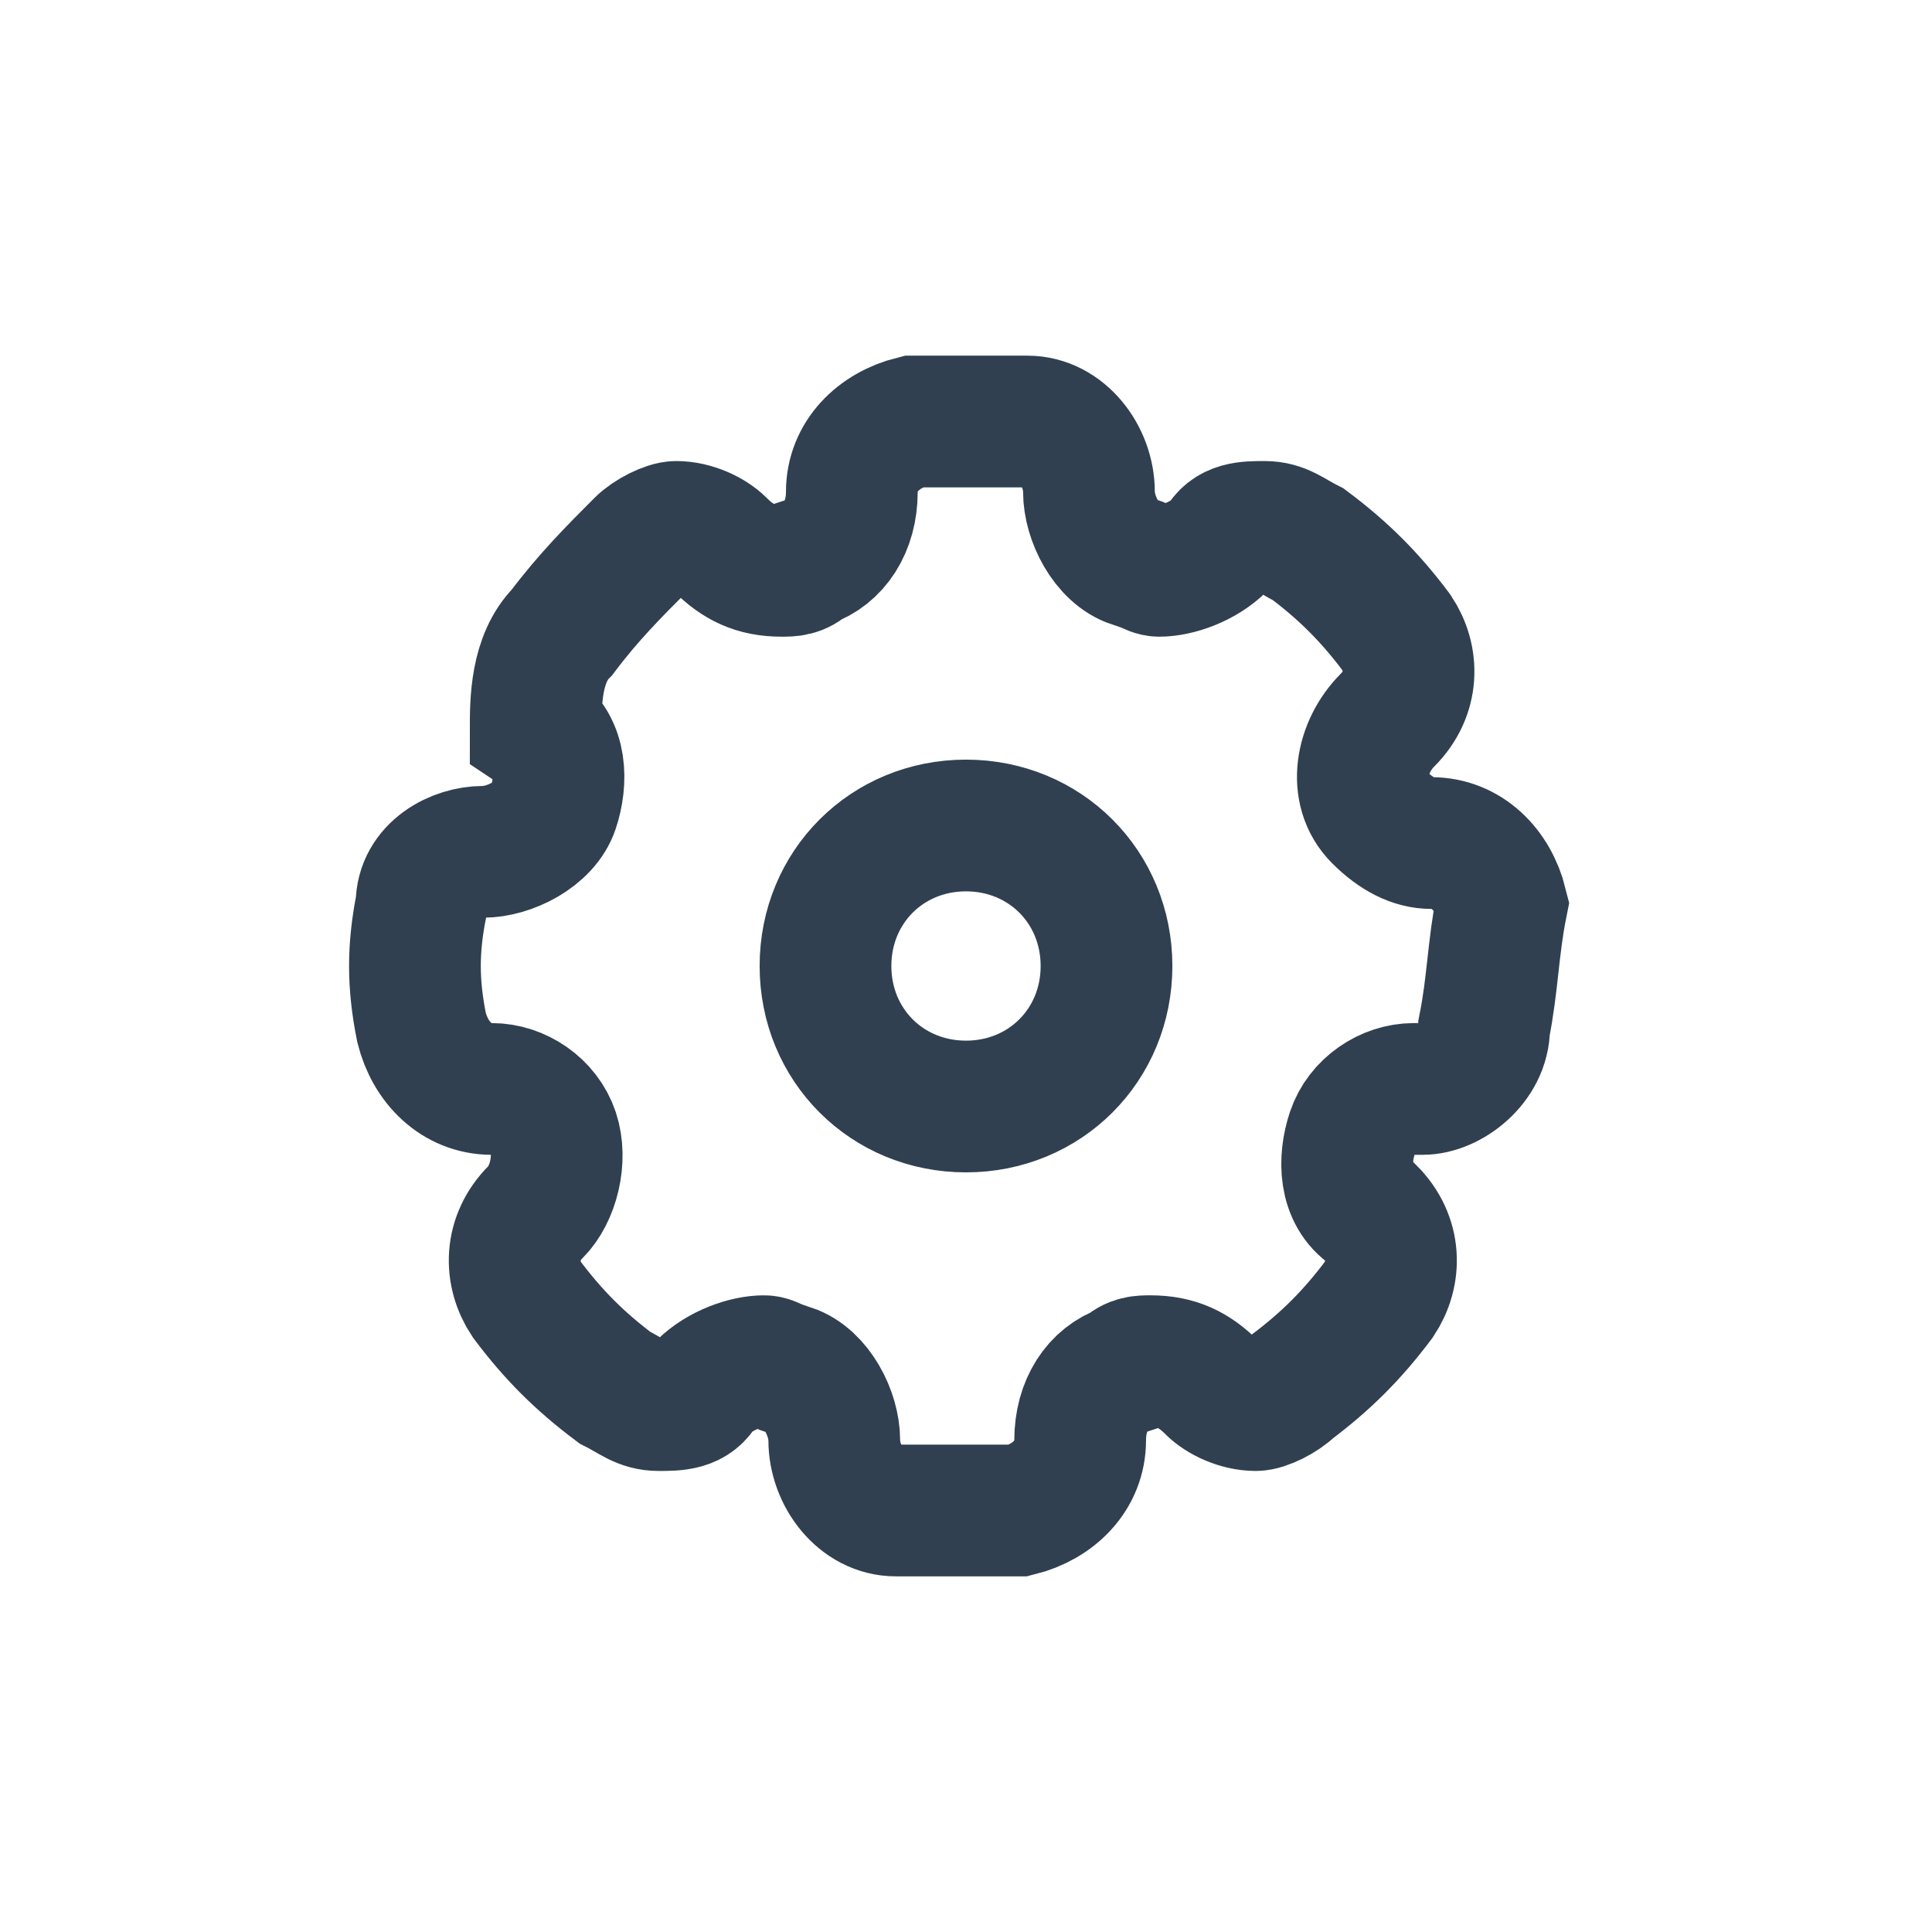
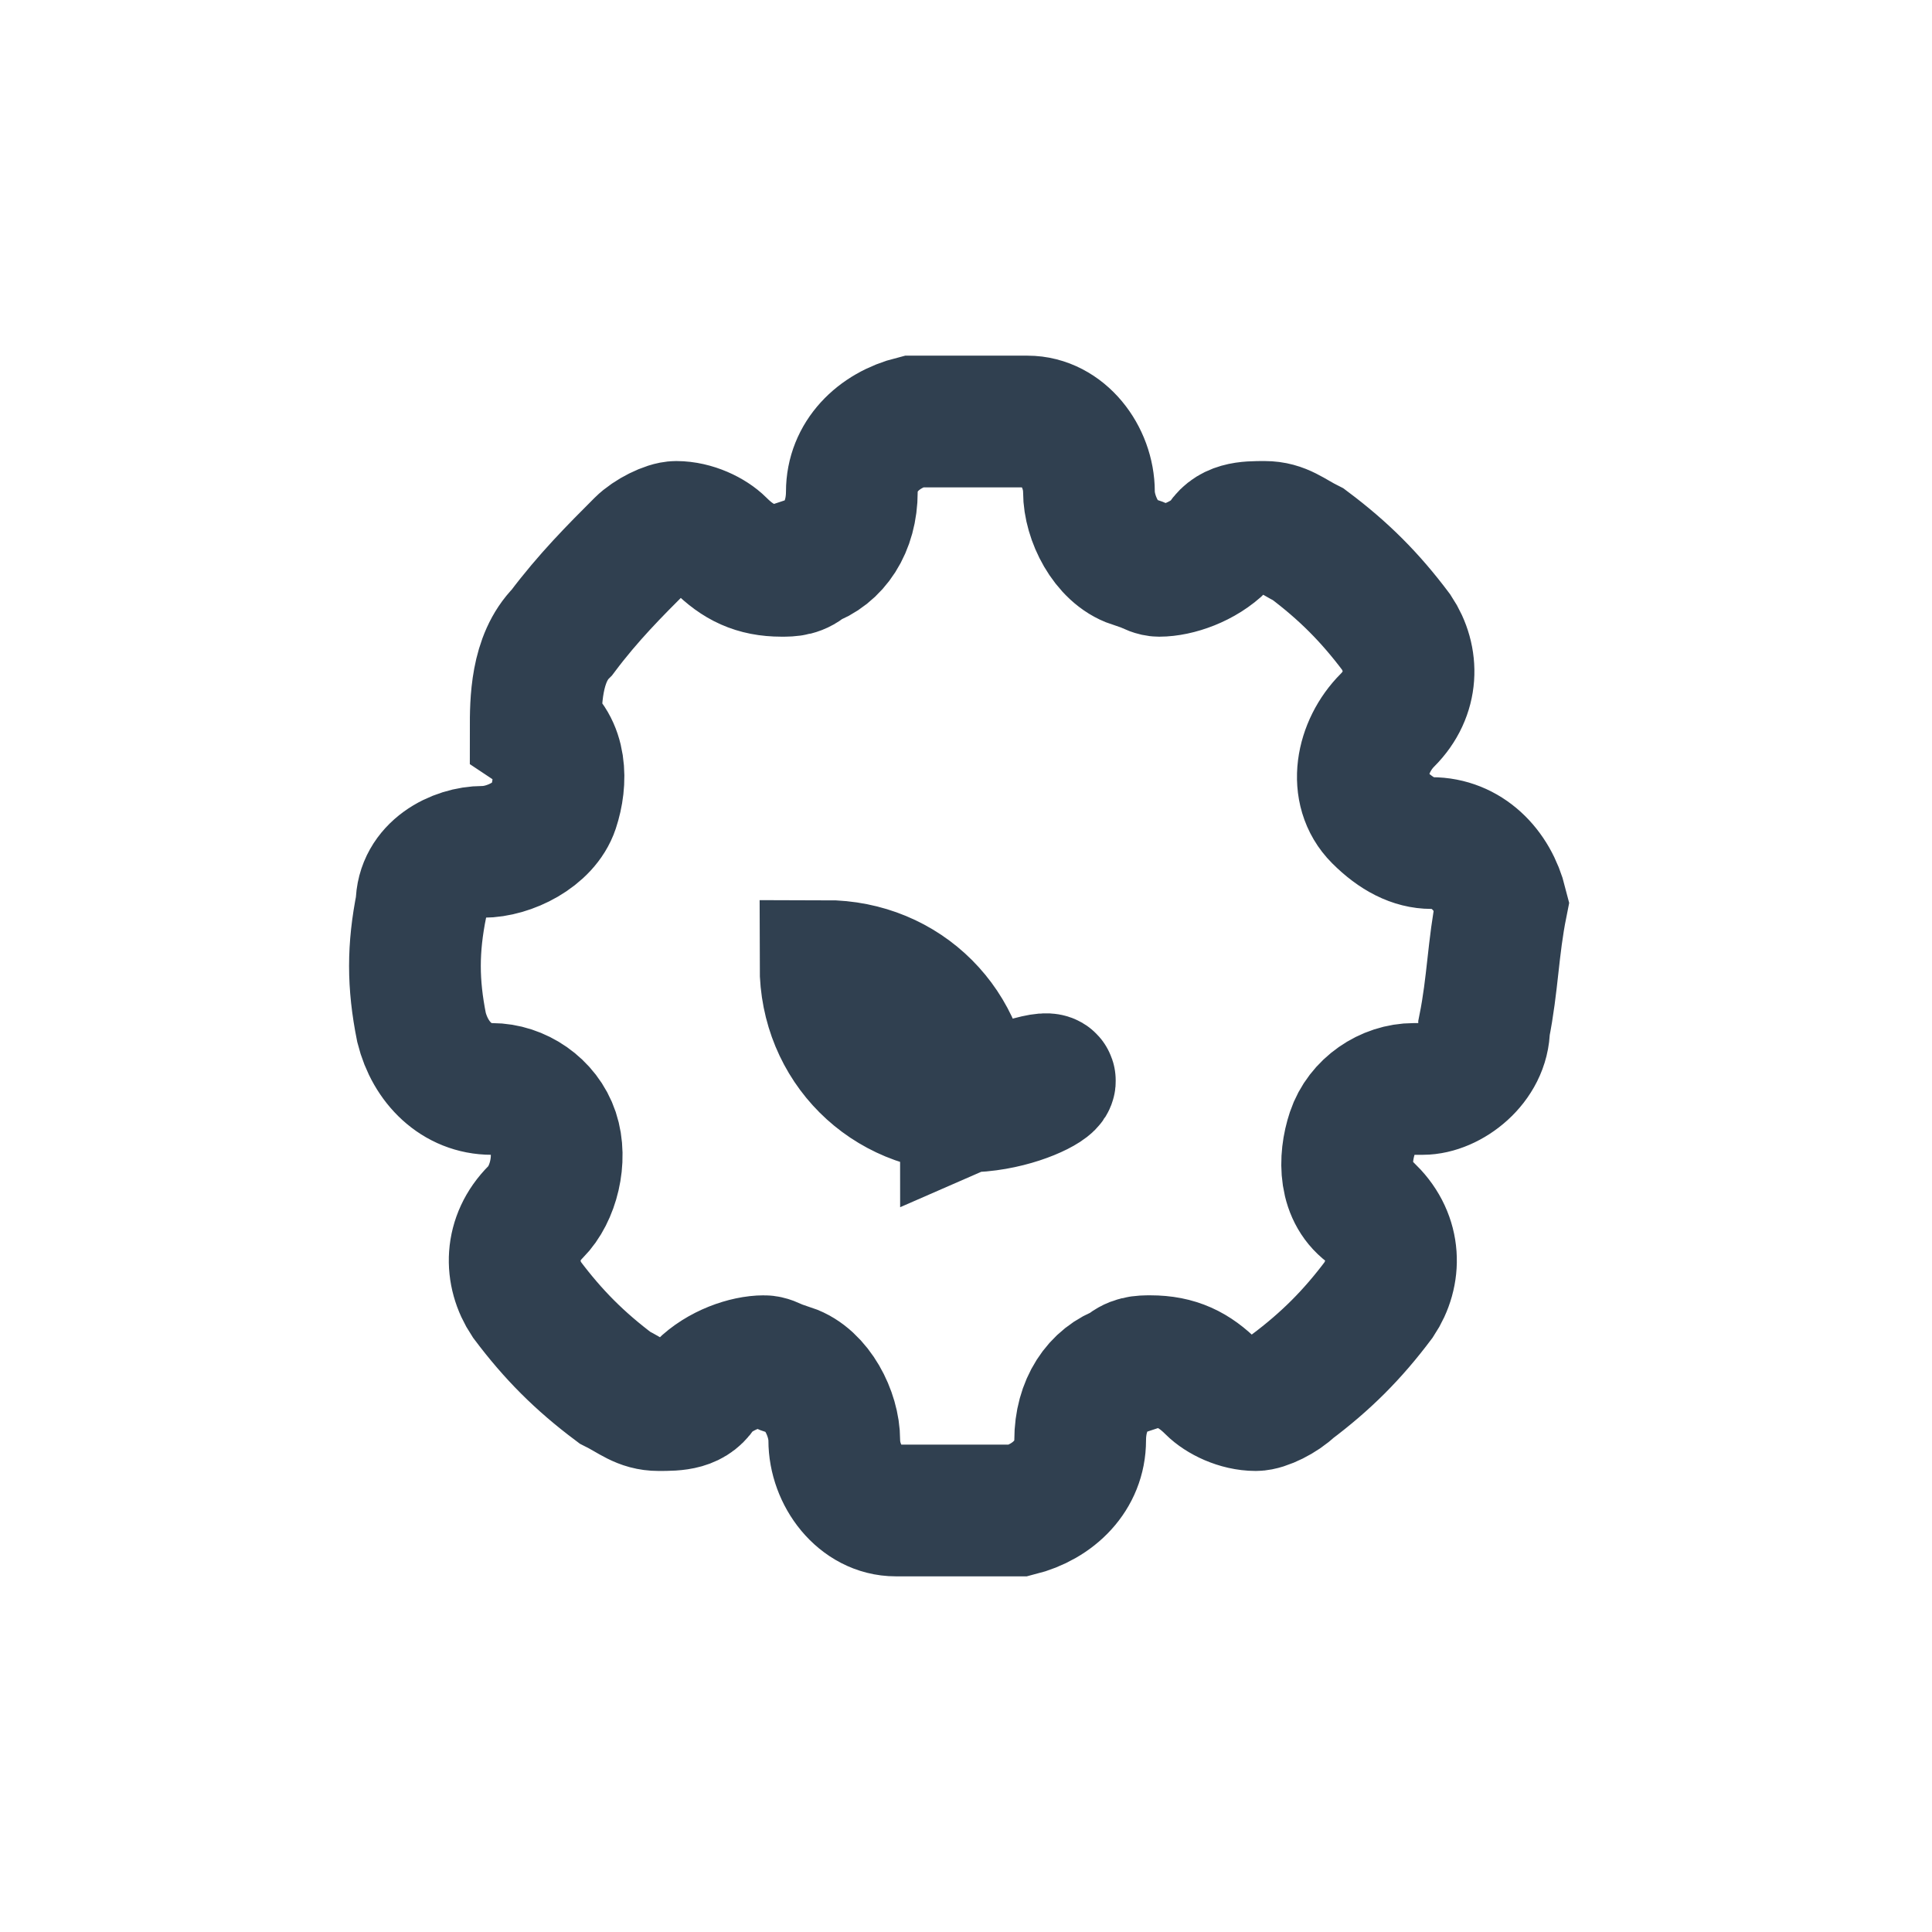
<svg xmlns="http://www.w3.org/2000/svg" version="1.1" id="Layer_1" x="0px" y="0px" viewBox="0 0 22 22" style="enable-background:new 0 0 22 22;" xml:space="preserve">
  <style type="text/css">
	.st0{fill:none;stroke:#304050;stroke-width:1.5;stroke-miterlimit:10;}
</style>
-   <path class="st0" d="M16.9,11.7c0,0.4-0.4,0.7-0.7,0.7h-0.1c-0.3,0-0.6,0.2-0.7,0.5c-0.1,0.3-0.1,0.7,0.2,0.9c0.3,0.3,0.3,0.7,0.1,1  c-0.3,0.4-0.6,0.7-1,1c-0.1,0.1-0.3,0.2-0.4,0.2c-0.2,0-0.4-0.1-0.5-0.2c-0.2-0.2-0.4-0.3-0.7-0.3c-0.1,0-0.2,0-0.3,0.1  c-0.3,0.1-0.5,0.4-0.5,0.8c0,0.4-0.3,0.7-0.7,0.8c-0.2,0-0.4,0-0.7,0c-0.2,0-0.5,0-0.7,0c-0.4,0-0.7-0.4-0.7-0.8  c0-0.3-0.2-0.7-0.5-0.8c-0.1,0-0.2-0.1-0.3-0.1c-0.2,0-0.5,0.1-0.7,0.3c-0.1,0.2-0.3,0.2-0.5,0.2c-0.2,0-0.3-0.1-0.5-0.2  c-0.4-0.3-0.7-0.6-1-1c-0.2-0.3-0.2-0.7,0.1-1c0.2-0.2,0.3-0.6,0.2-0.9c-0.1-0.3-0.4-0.5-0.7-0.5l0,0c-0.4,0-0.7-0.3-0.8-0.7  c-0.1-0.5-0.1-0.9,0-1.4c0-0.4,0.4-0.6,0.7-0.6c0.3,0,0.7-0.2,0.8-0.5c0.1-0.3,0.1-0.7-0.2-0.9C6.1,8,6.1,7.5,6.4,7.2  c0.3-0.4,0.6-0.7,0.9-1c0.1-0.1,0.3-0.2,0.4-0.2c0.2,0,0.4,0.1,0.5,0.2c0.2,0.2,0.4,0.3,0.7,0.3c0.1,0,0.2,0,0.3-0.1  c0.3-0.1,0.5-0.4,0.5-0.8c0-0.4,0.3-0.7,0.7-0.8c0.4,0,0.9,0,1.3,0c0.4,0,0.7,0.4,0.7,0.8c0,0.3,0.2,0.7,0.5,0.8  c0.1,0,0.2,0.1,0.3,0.1c0.2,0,0.5-0.1,0.7-0.3c0.1-0.2,0.3-0.2,0.5-0.2c0.2,0,0.3,0.1,0.5,0.2c0.4,0.3,0.7,0.6,1,1  c0.2,0.3,0.2,0.7-0.1,1c-0.3,0.3-0.4,0.8-0.1,1.1c0.2,0.2,0.4,0.3,0.6,0.3c0.4,0,0.7,0.3,0.8,0.7C17,10.8,17,11.2,16.9,11.7z   M11,12.6c-0.9,0-1.6-0.7-1.6-1.6c0-0.9,0.7-1.6,1.6-1.6c0.9,0,1.6,0.7,1.6,1.6c0,0,0,0,0,0C12.6,11.9,11.9,12.6,11,12.6L11,12.6z" />
+   <path class="st0" d="M16.9,11.7c0,0.4-0.4,0.7-0.7,0.7h-0.1c-0.3,0-0.6,0.2-0.7,0.5c-0.1,0.3-0.1,0.7,0.2,0.9c0.3,0.3,0.3,0.7,0.1,1  c-0.3,0.4-0.6,0.7-1,1c-0.1,0.1-0.3,0.2-0.4,0.2c-0.2,0-0.4-0.1-0.5-0.2c-0.2-0.2-0.4-0.3-0.7-0.3c-0.1,0-0.2,0-0.3,0.1  c-0.3,0.1-0.5,0.4-0.5,0.8c0,0.4-0.3,0.7-0.7,0.8c-0.2,0-0.4,0-0.7,0c-0.2,0-0.5,0-0.7,0c-0.4,0-0.7-0.4-0.7-0.8  c0-0.3-0.2-0.7-0.5-0.8c-0.1,0-0.2-0.1-0.3-0.1c-0.2,0-0.5,0.1-0.7,0.3c-0.1,0.2-0.3,0.2-0.5,0.2c-0.2,0-0.3-0.1-0.5-0.2  c-0.4-0.3-0.7-0.6-1-1c-0.2-0.3-0.2-0.7,0.1-1c0.2-0.2,0.3-0.6,0.2-0.9c-0.1-0.3-0.4-0.5-0.7-0.5l0,0c-0.4,0-0.7-0.3-0.8-0.7  c-0.1-0.5-0.1-0.9,0-1.4c0-0.4,0.4-0.6,0.7-0.6c0.3,0,0.7-0.2,0.8-0.5c0.1-0.3,0.1-0.7-0.2-0.9C6.1,8,6.1,7.5,6.4,7.2  c0.3-0.4,0.6-0.7,0.9-1c0.1-0.1,0.3-0.2,0.4-0.2c0.2,0,0.4,0.1,0.5,0.2c0.2,0.2,0.4,0.3,0.7,0.3c0.1,0,0.2,0,0.3-0.1  c0.3-0.1,0.5-0.4,0.5-0.8c0-0.4,0.3-0.7,0.7-0.8c0.4,0,0.9,0,1.3,0c0.4,0,0.7,0.4,0.7,0.8c0,0.3,0.2,0.7,0.5,0.8  c0.1,0,0.2,0.1,0.3,0.1c0.2,0,0.5-0.1,0.7-0.3c0.1-0.2,0.3-0.2,0.5-0.2c0.2,0,0.3,0.1,0.5,0.2c0.4,0.3,0.7,0.6,1,1  c0.2,0.3,0.2,0.7-0.1,1c-0.3,0.3-0.4,0.8-0.1,1.1c0.2,0.2,0.4,0.3,0.6,0.3c0.4,0,0.7,0.3,0.8,0.7C17,10.8,17,11.2,16.9,11.7z   M11,12.6c-0.9,0-1.6-0.7-1.6-1.6c0.9,0,1.6,0.7,1.6,1.6c0,0,0,0,0,0C12.6,11.9,11.9,12.6,11,12.6L11,12.6z" />
</svg>